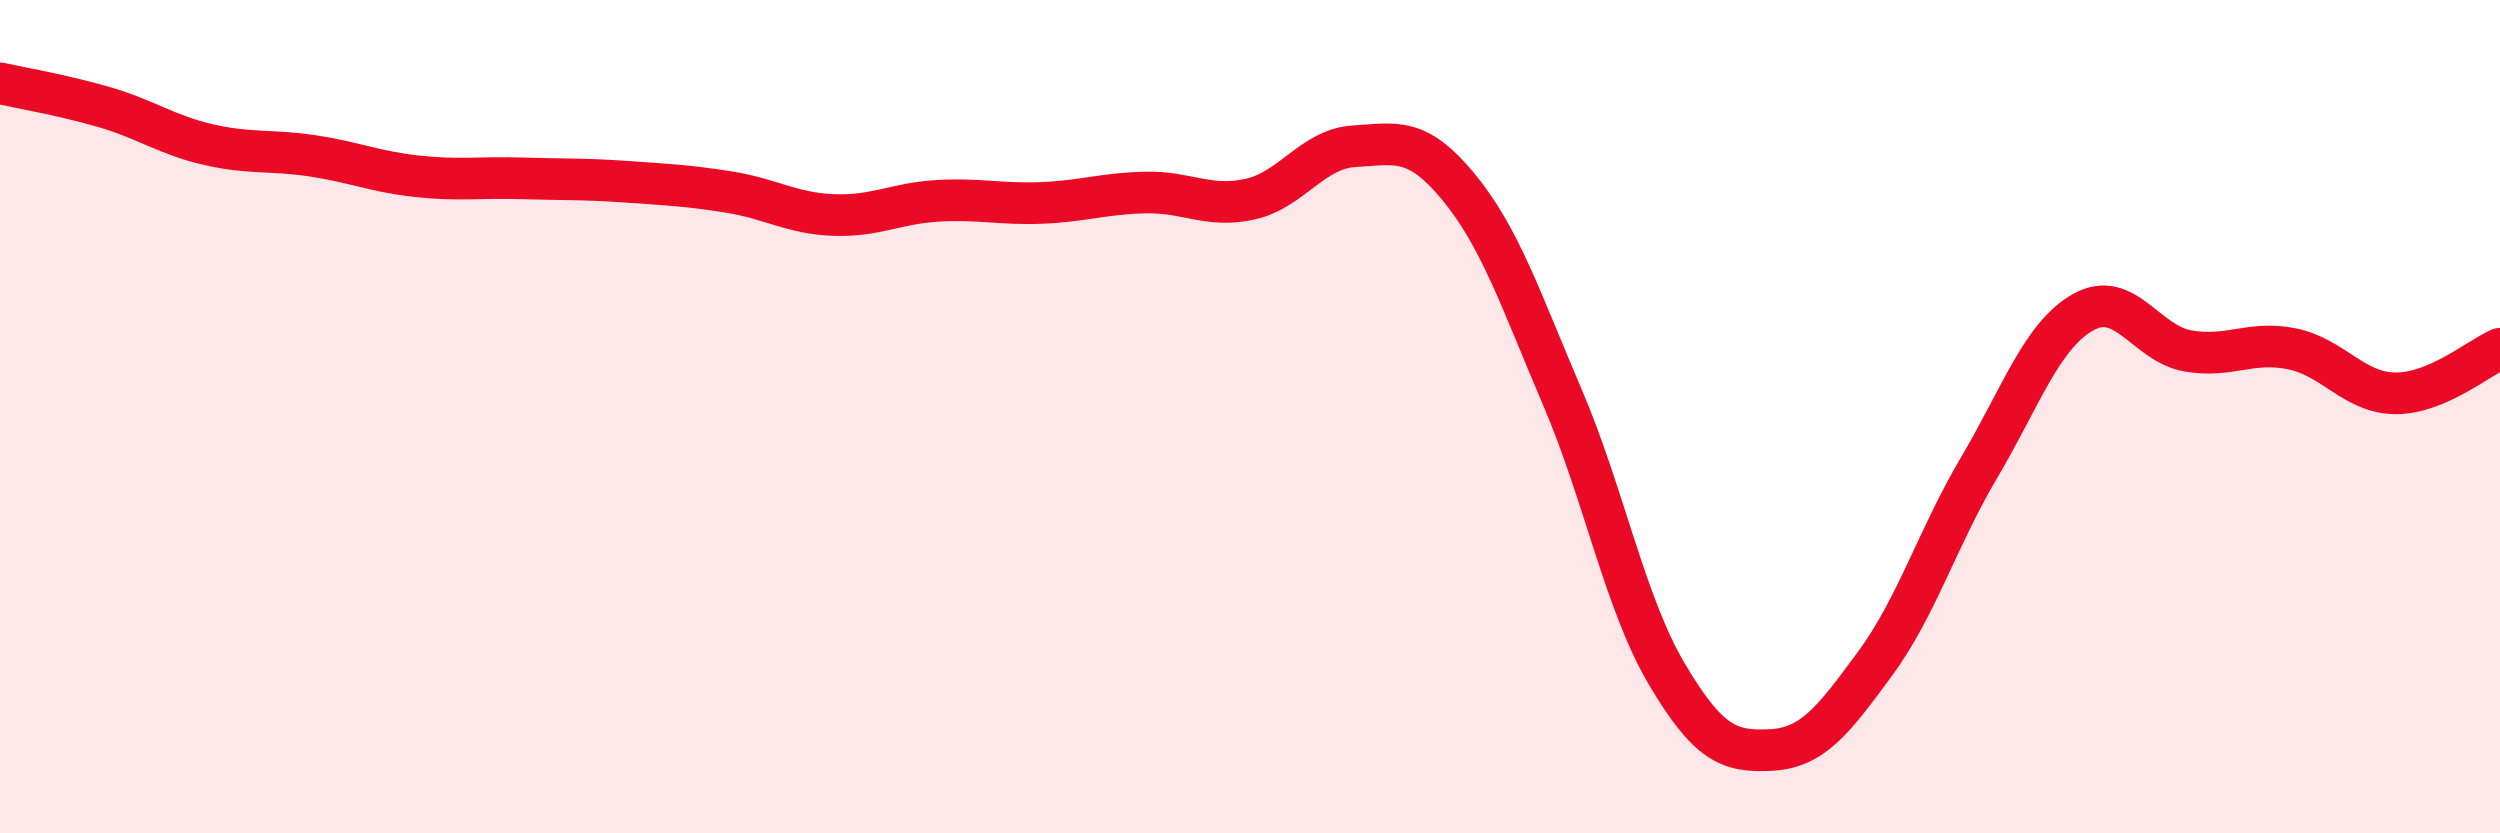
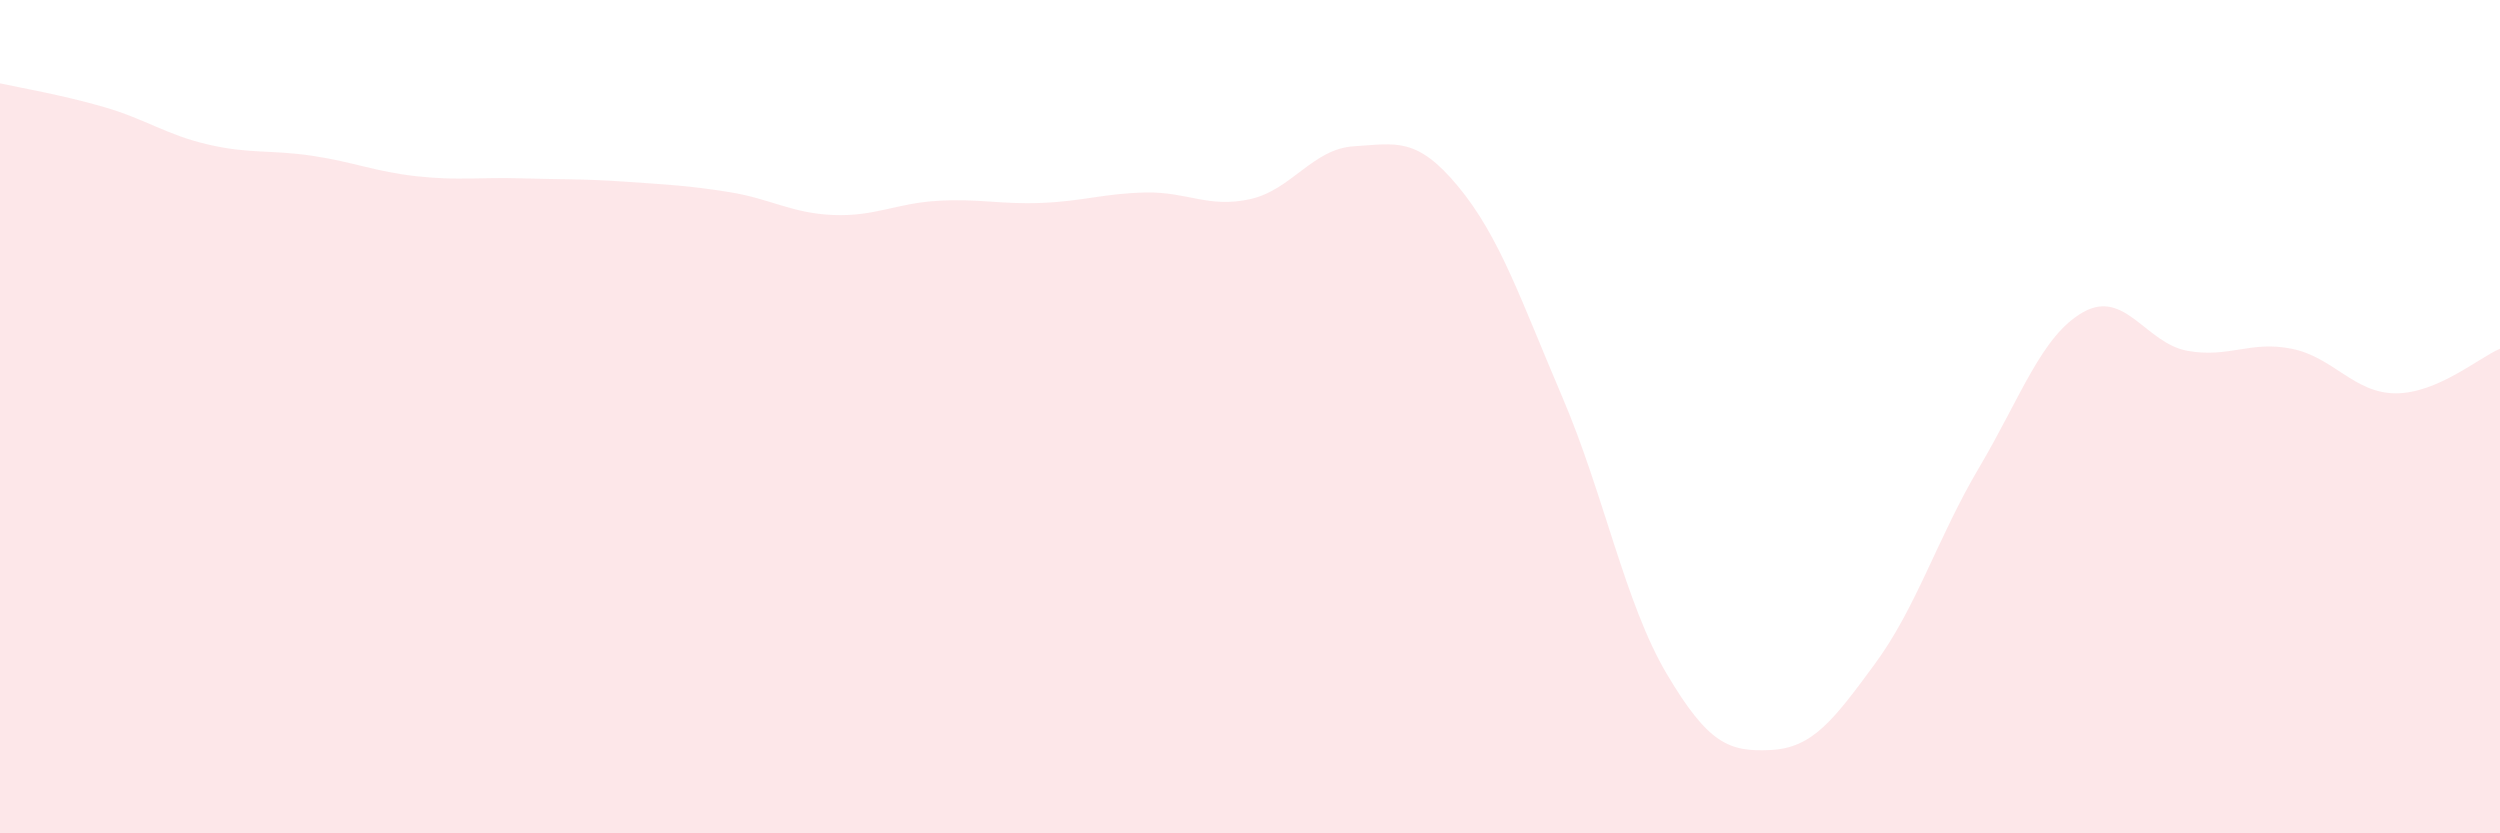
<svg xmlns="http://www.w3.org/2000/svg" width="60" height="20" viewBox="0 0 60 20">
  <path d="M 0,2 C 0.5,2.11 1.5,2.28 2.5,2.57 C 3.5,2.86 4,3.24 5,3.47 C 6,3.7 6.5,3.59 7.5,3.74 C 8.5,3.89 9,4.12 10,4.23 C 11,4.34 11.5,4.25 12.5,4.28 C 13.5,4.31 14,4.29 15,4.36 C 16,4.43 16.5,4.45 17.5,4.61 C 18.5,4.77 19,5.12 20,5.16 C 21,5.2 21.5,4.88 22.5,4.82 C 23.5,4.76 24,4.91 25,4.87 C 26,4.83 26.5,4.64 27.5,4.62 C 28.5,4.6 29,5 30,4.78 C 31,4.56 31.5,3.57 32.5,3.51 C 33.5,3.45 34,3.27 35,4.48 C 36,5.69 36.5,7.2 37.5,9.54 C 38.5,11.88 39,14.48 40,16.17 C 41,17.86 41.5,18.05 42.5,18 C 43.5,17.95 44,17.29 45,15.93 C 46,14.57 46.5,12.91 47.5,11.22 C 48.5,9.53 49,8.05 50,7.49 C 51,6.93 51.5,8.24 52.5,8.42 C 53.5,8.6 54,8.17 55,8.37 C 56,8.57 56.5,9.44 57.5,9.44 C 58.5,9.44 59.5,8.58 60,8.37L60 20L0 20Z" fill="#EB0A25" opacity="0.1" stroke-linecap="round" stroke-linejoin="round" />
-   <path d="M 0,2 C 0.5,2.11 1.5,2.28 2.5,2.57 C 3.5,2.86 4,3.24 5,3.47 C 6,3.7 6.5,3.59 7.5,3.74 C 8.5,3.89 9,4.12 10,4.23 C 11,4.34 11.5,4.25 12.5,4.28 C 13.5,4.31 14,4.29 15,4.36 C 16,4.43 16.5,4.45 17.5,4.61 C 18.5,4.77 19,5.12 20,5.16 C 21,5.2 21.5,4.88 22.5,4.82 C 23.5,4.76 24,4.91 25,4.87 C 26,4.83 26.5,4.64 27.5,4.62 C 28.5,4.6 29,5 30,4.78 C 31,4.56 31.5,3.57 32.5,3.51 C 33.5,3.45 34,3.27 35,4.48 C 36,5.69 36.5,7.2 37.5,9.54 C 38.5,11.88 39,14.48 40,16.17 C 41,17.86 41.5,18.05 42.5,18 C 43.5,17.95 44,17.29 45,15.93 C 46,14.57 46.5,12.91 47.5,11.22 C 48.5,9.53 49,8.05 50,7.49 C 51,6.93 51.5,8.24 52.5,8.42 C 53.5,8.6 54,8.17 55,8.37 C 56,8.57 56.5,9.44 57.5,9.44 C 58.5,9.44 59.5,8.58 60,8.37" stroke="#EB0A25" stroke-width="1" fill="none" stroke-linecap="round" stroke-linejoin="round" />
</svg>